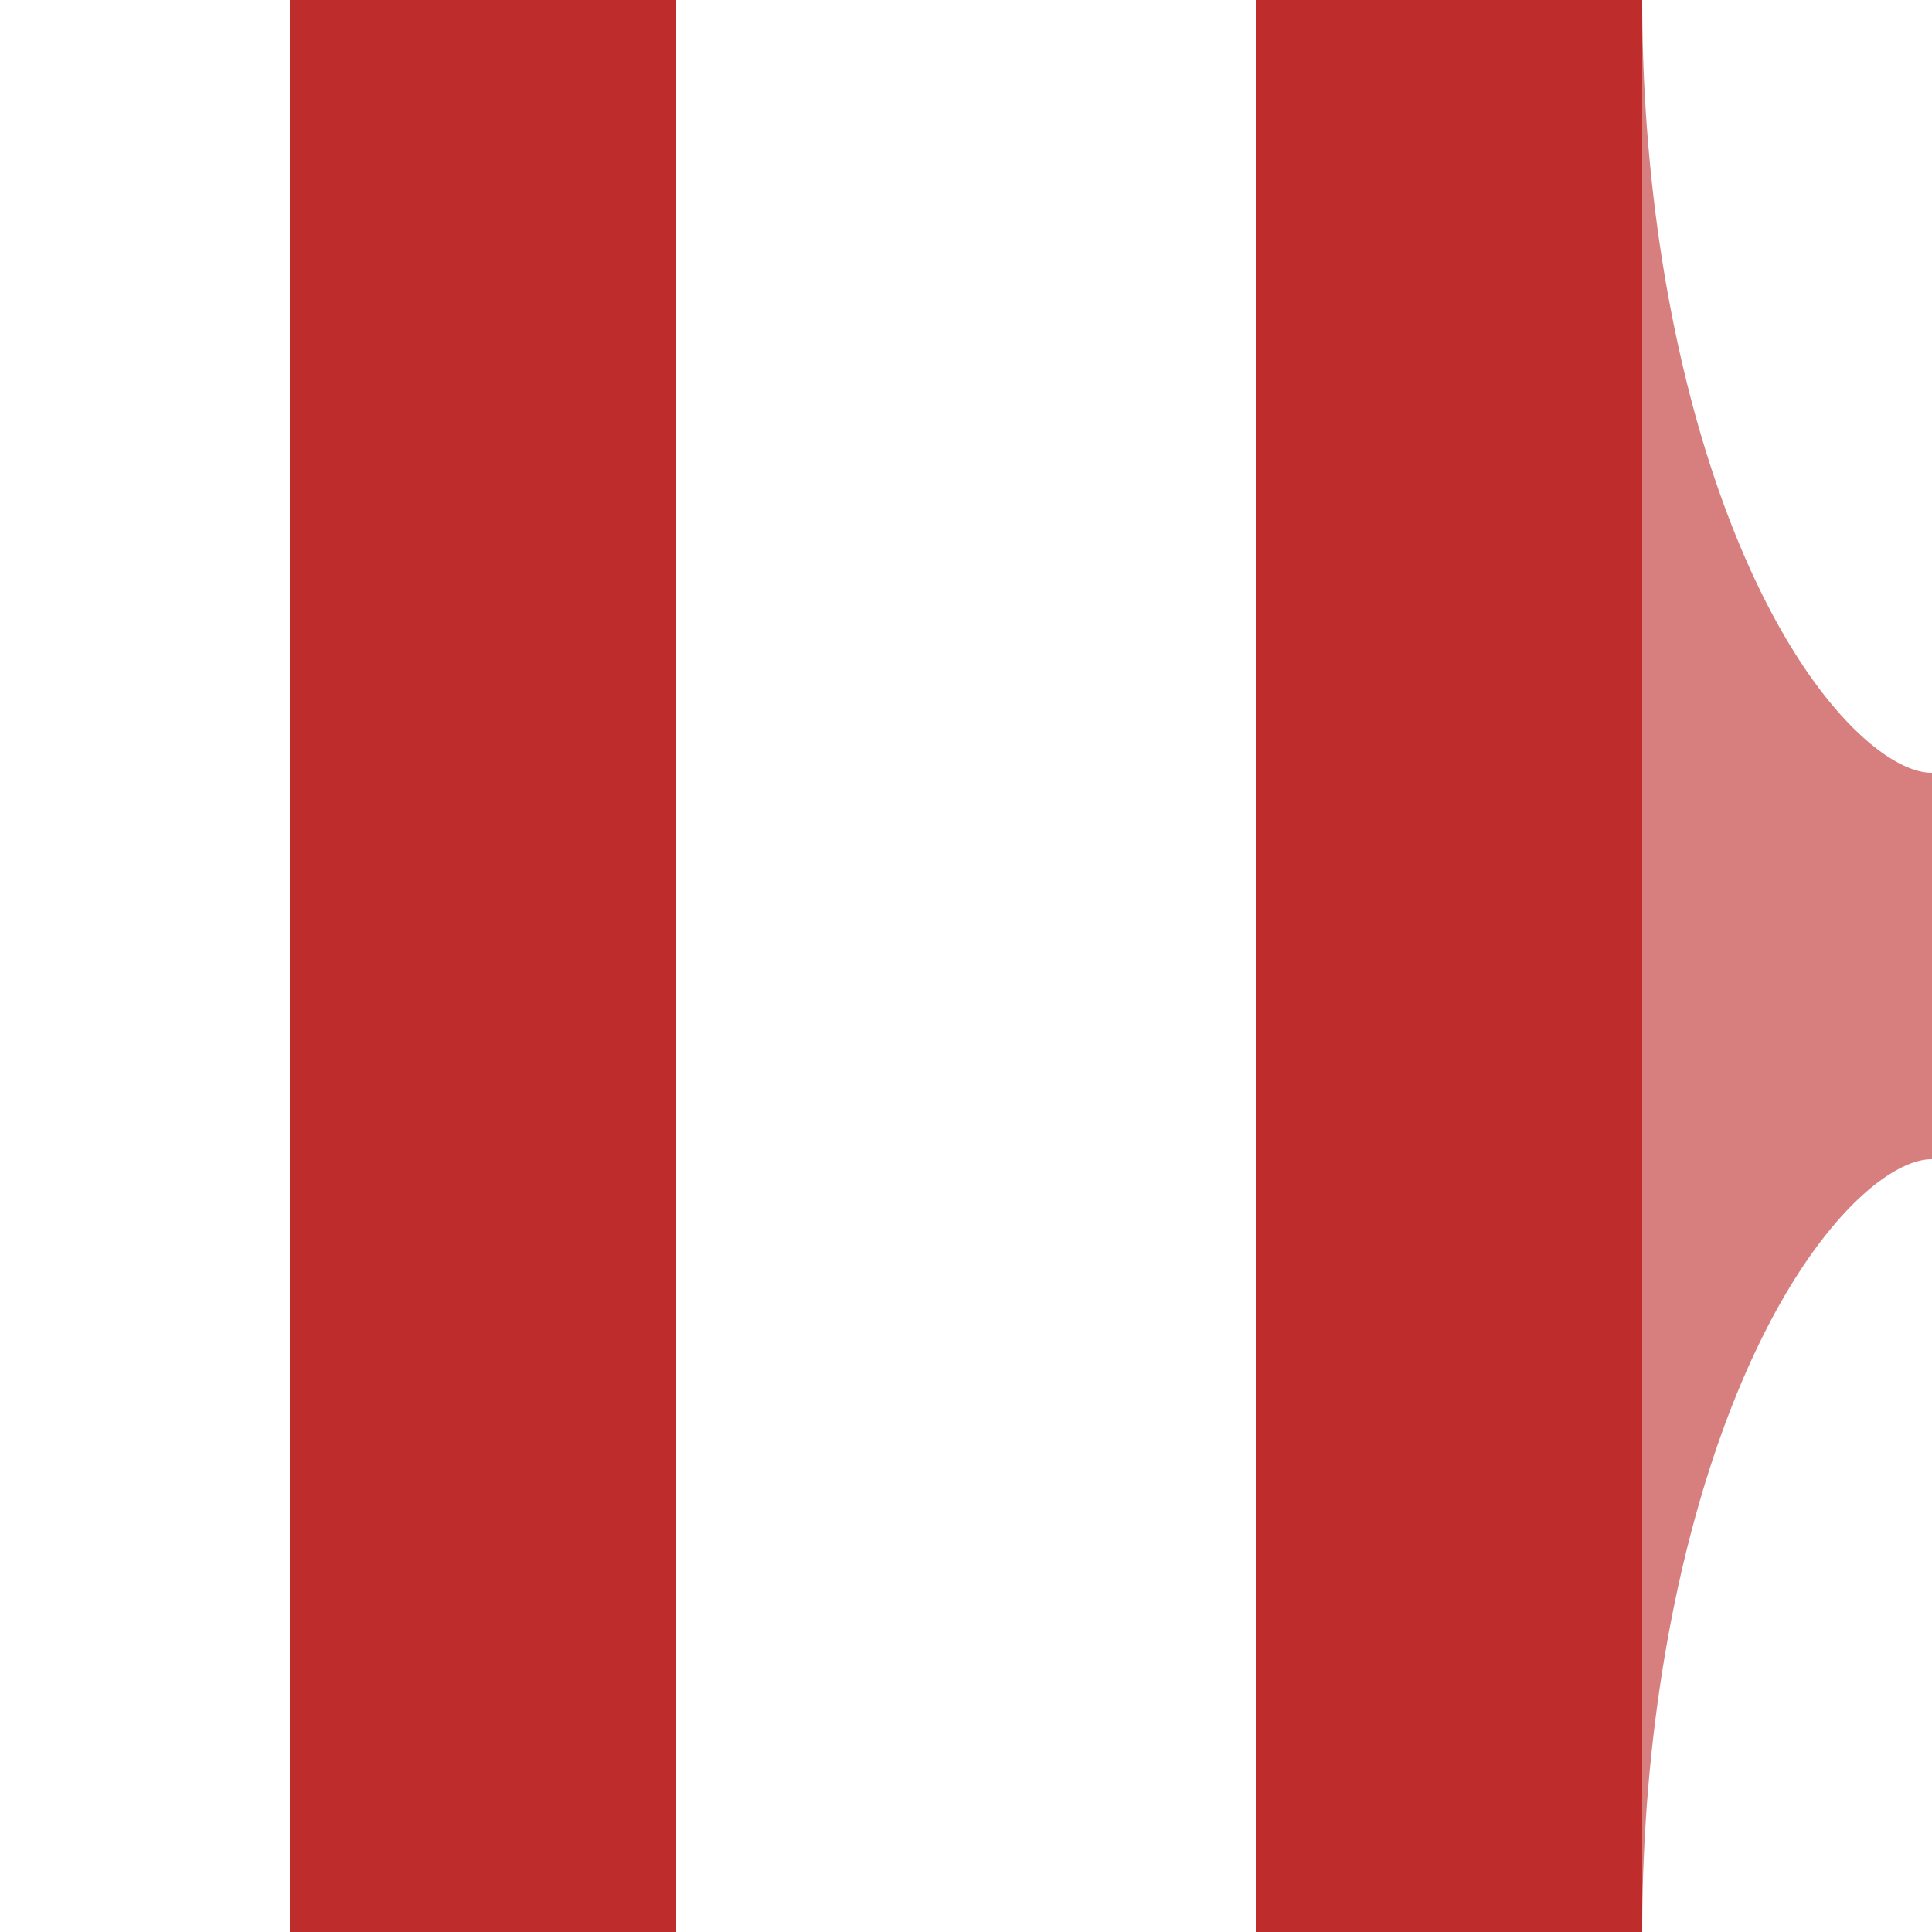
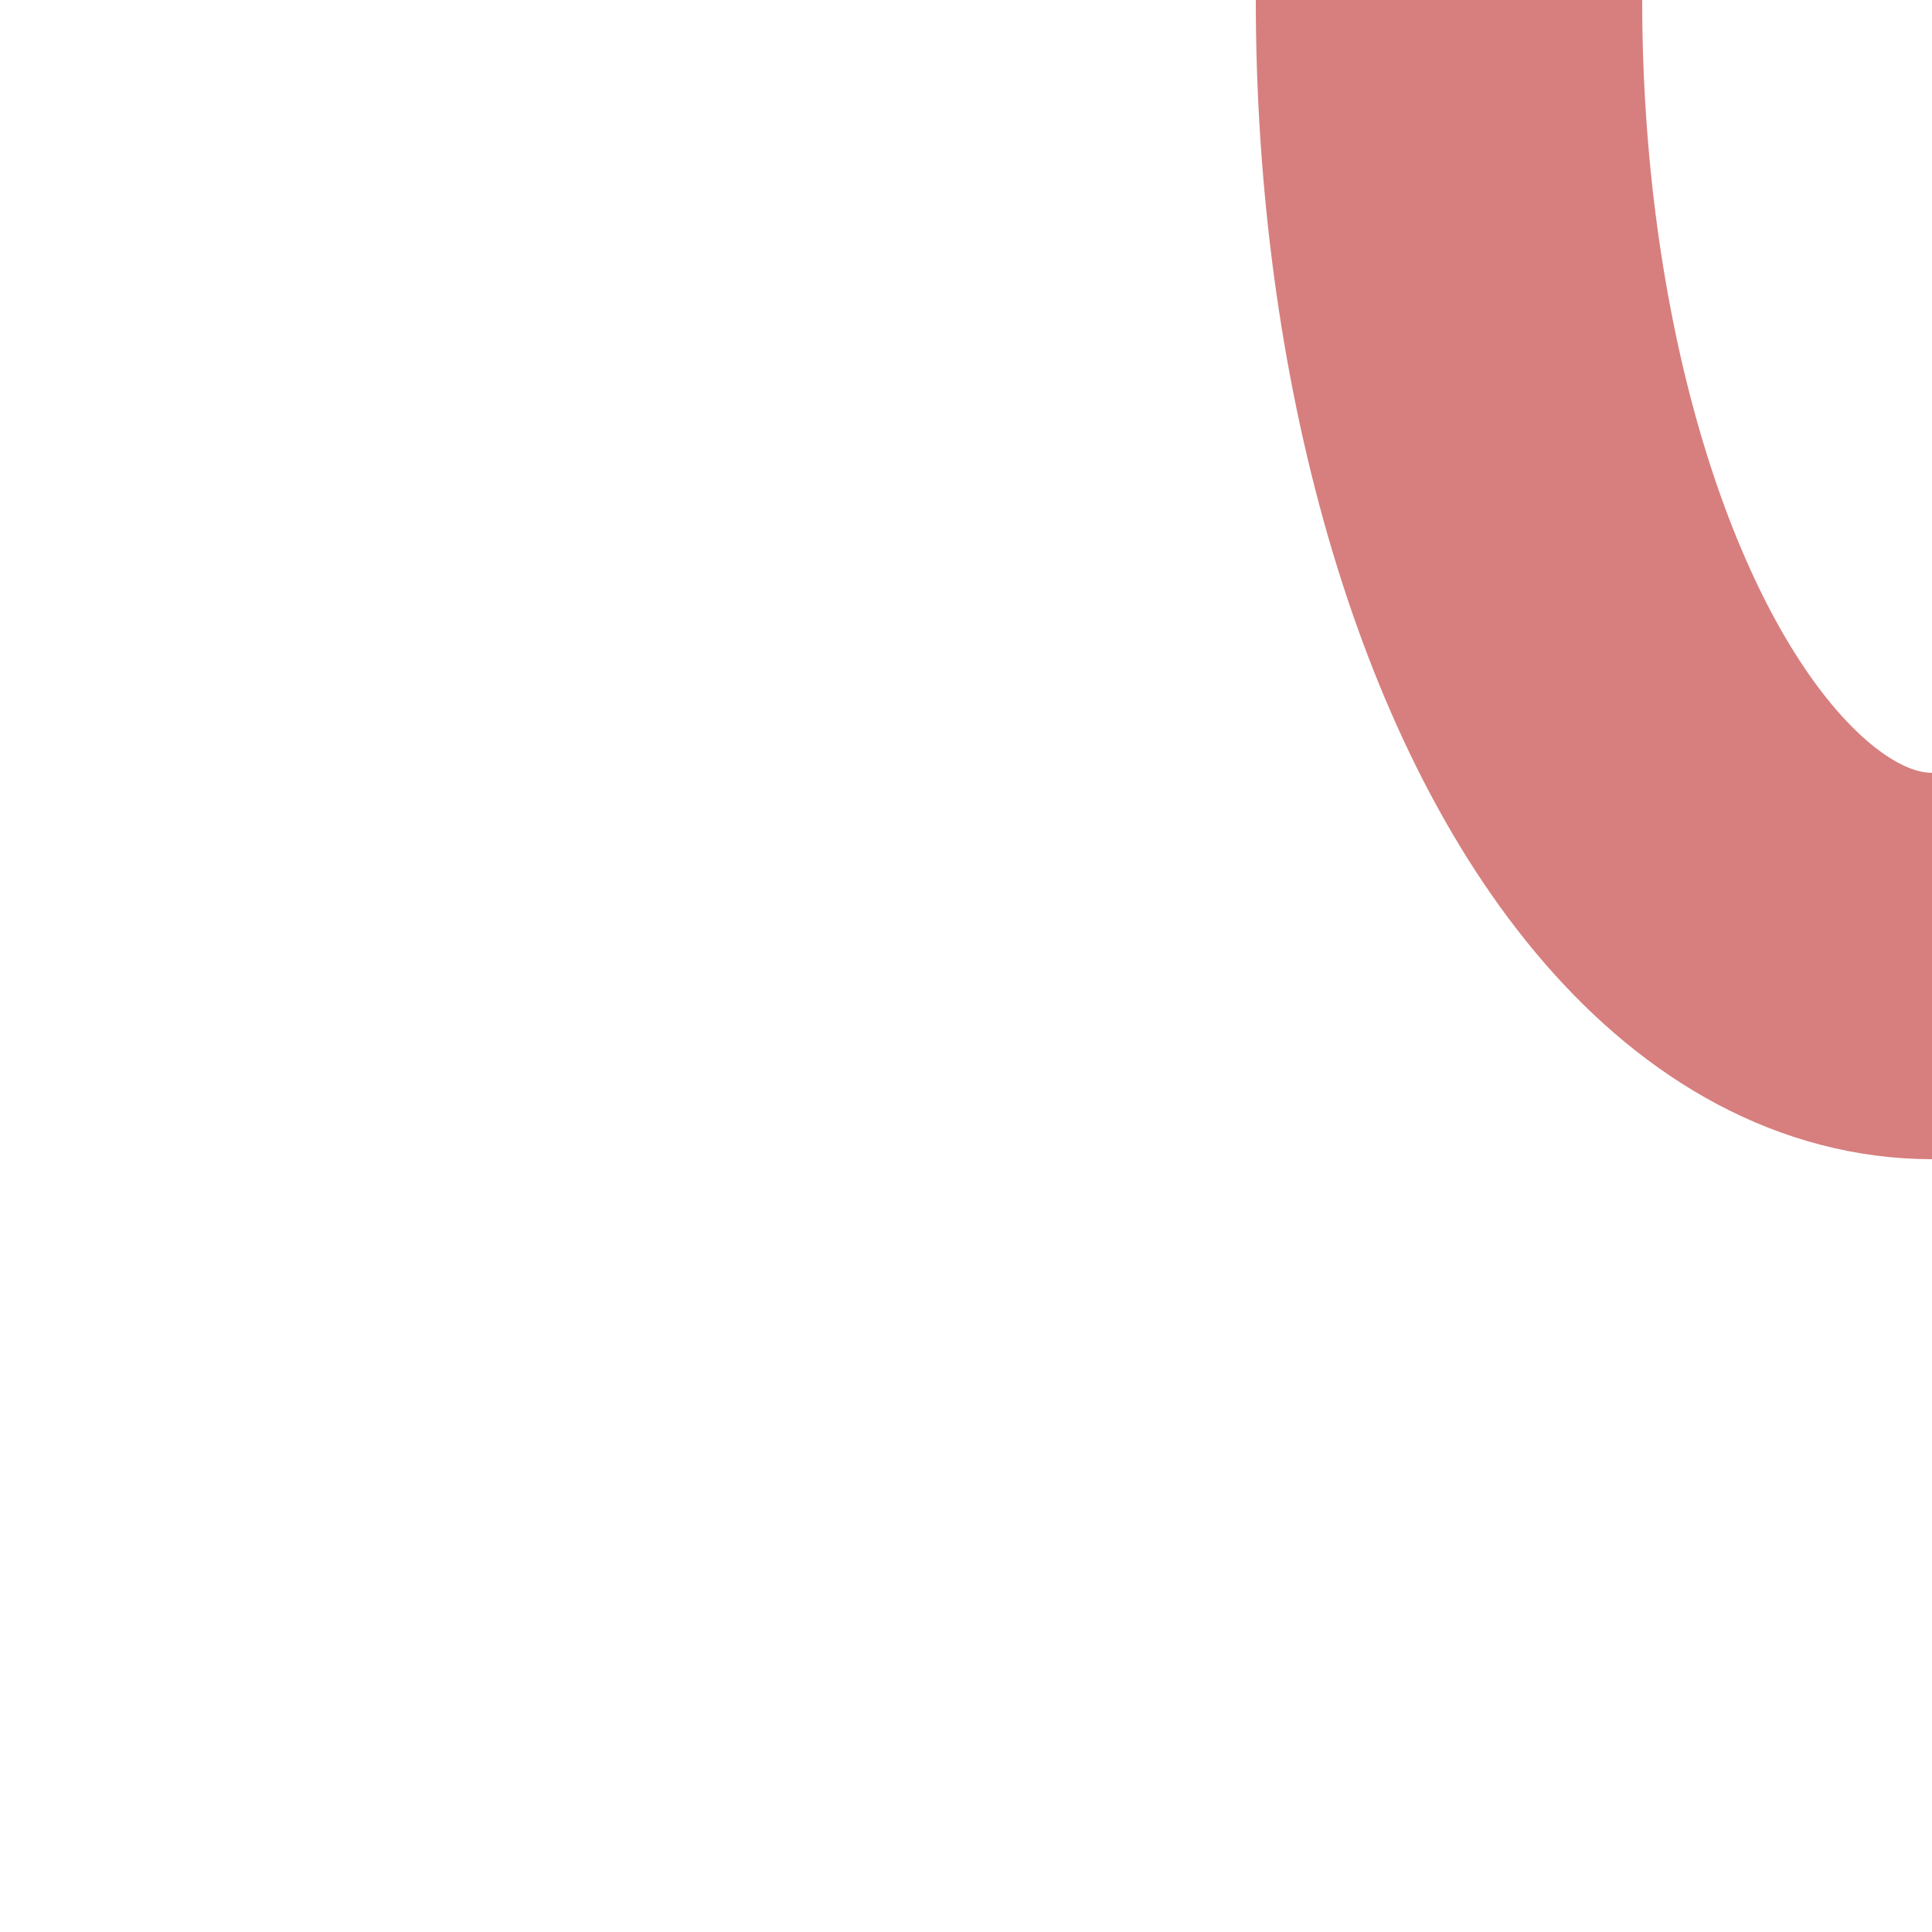
<svg xmlns="http://www.w3.org/2000/svg" width="500" height="500" viewBox="0 0 500 500">
  <title>vSTR-eABZgl+l</title>
  <g stroke="#D77F7E" stroke-width="100" fill="none">
    <ellipse cx="500" cy="0" rx="125" ry="250" clip-path="url(#clip_left)" />
-     <ellipse cx="500" cy="500" rx="125" ry="250" clip-path="url(#clip_left)" />
  </g>
  <g stroke="#BE2D2C" stroke-width="100" fill="none">
-     <path d="M 125,0 V500 M 375,0 V500" />
-   </g>
+     </g>
</svg>